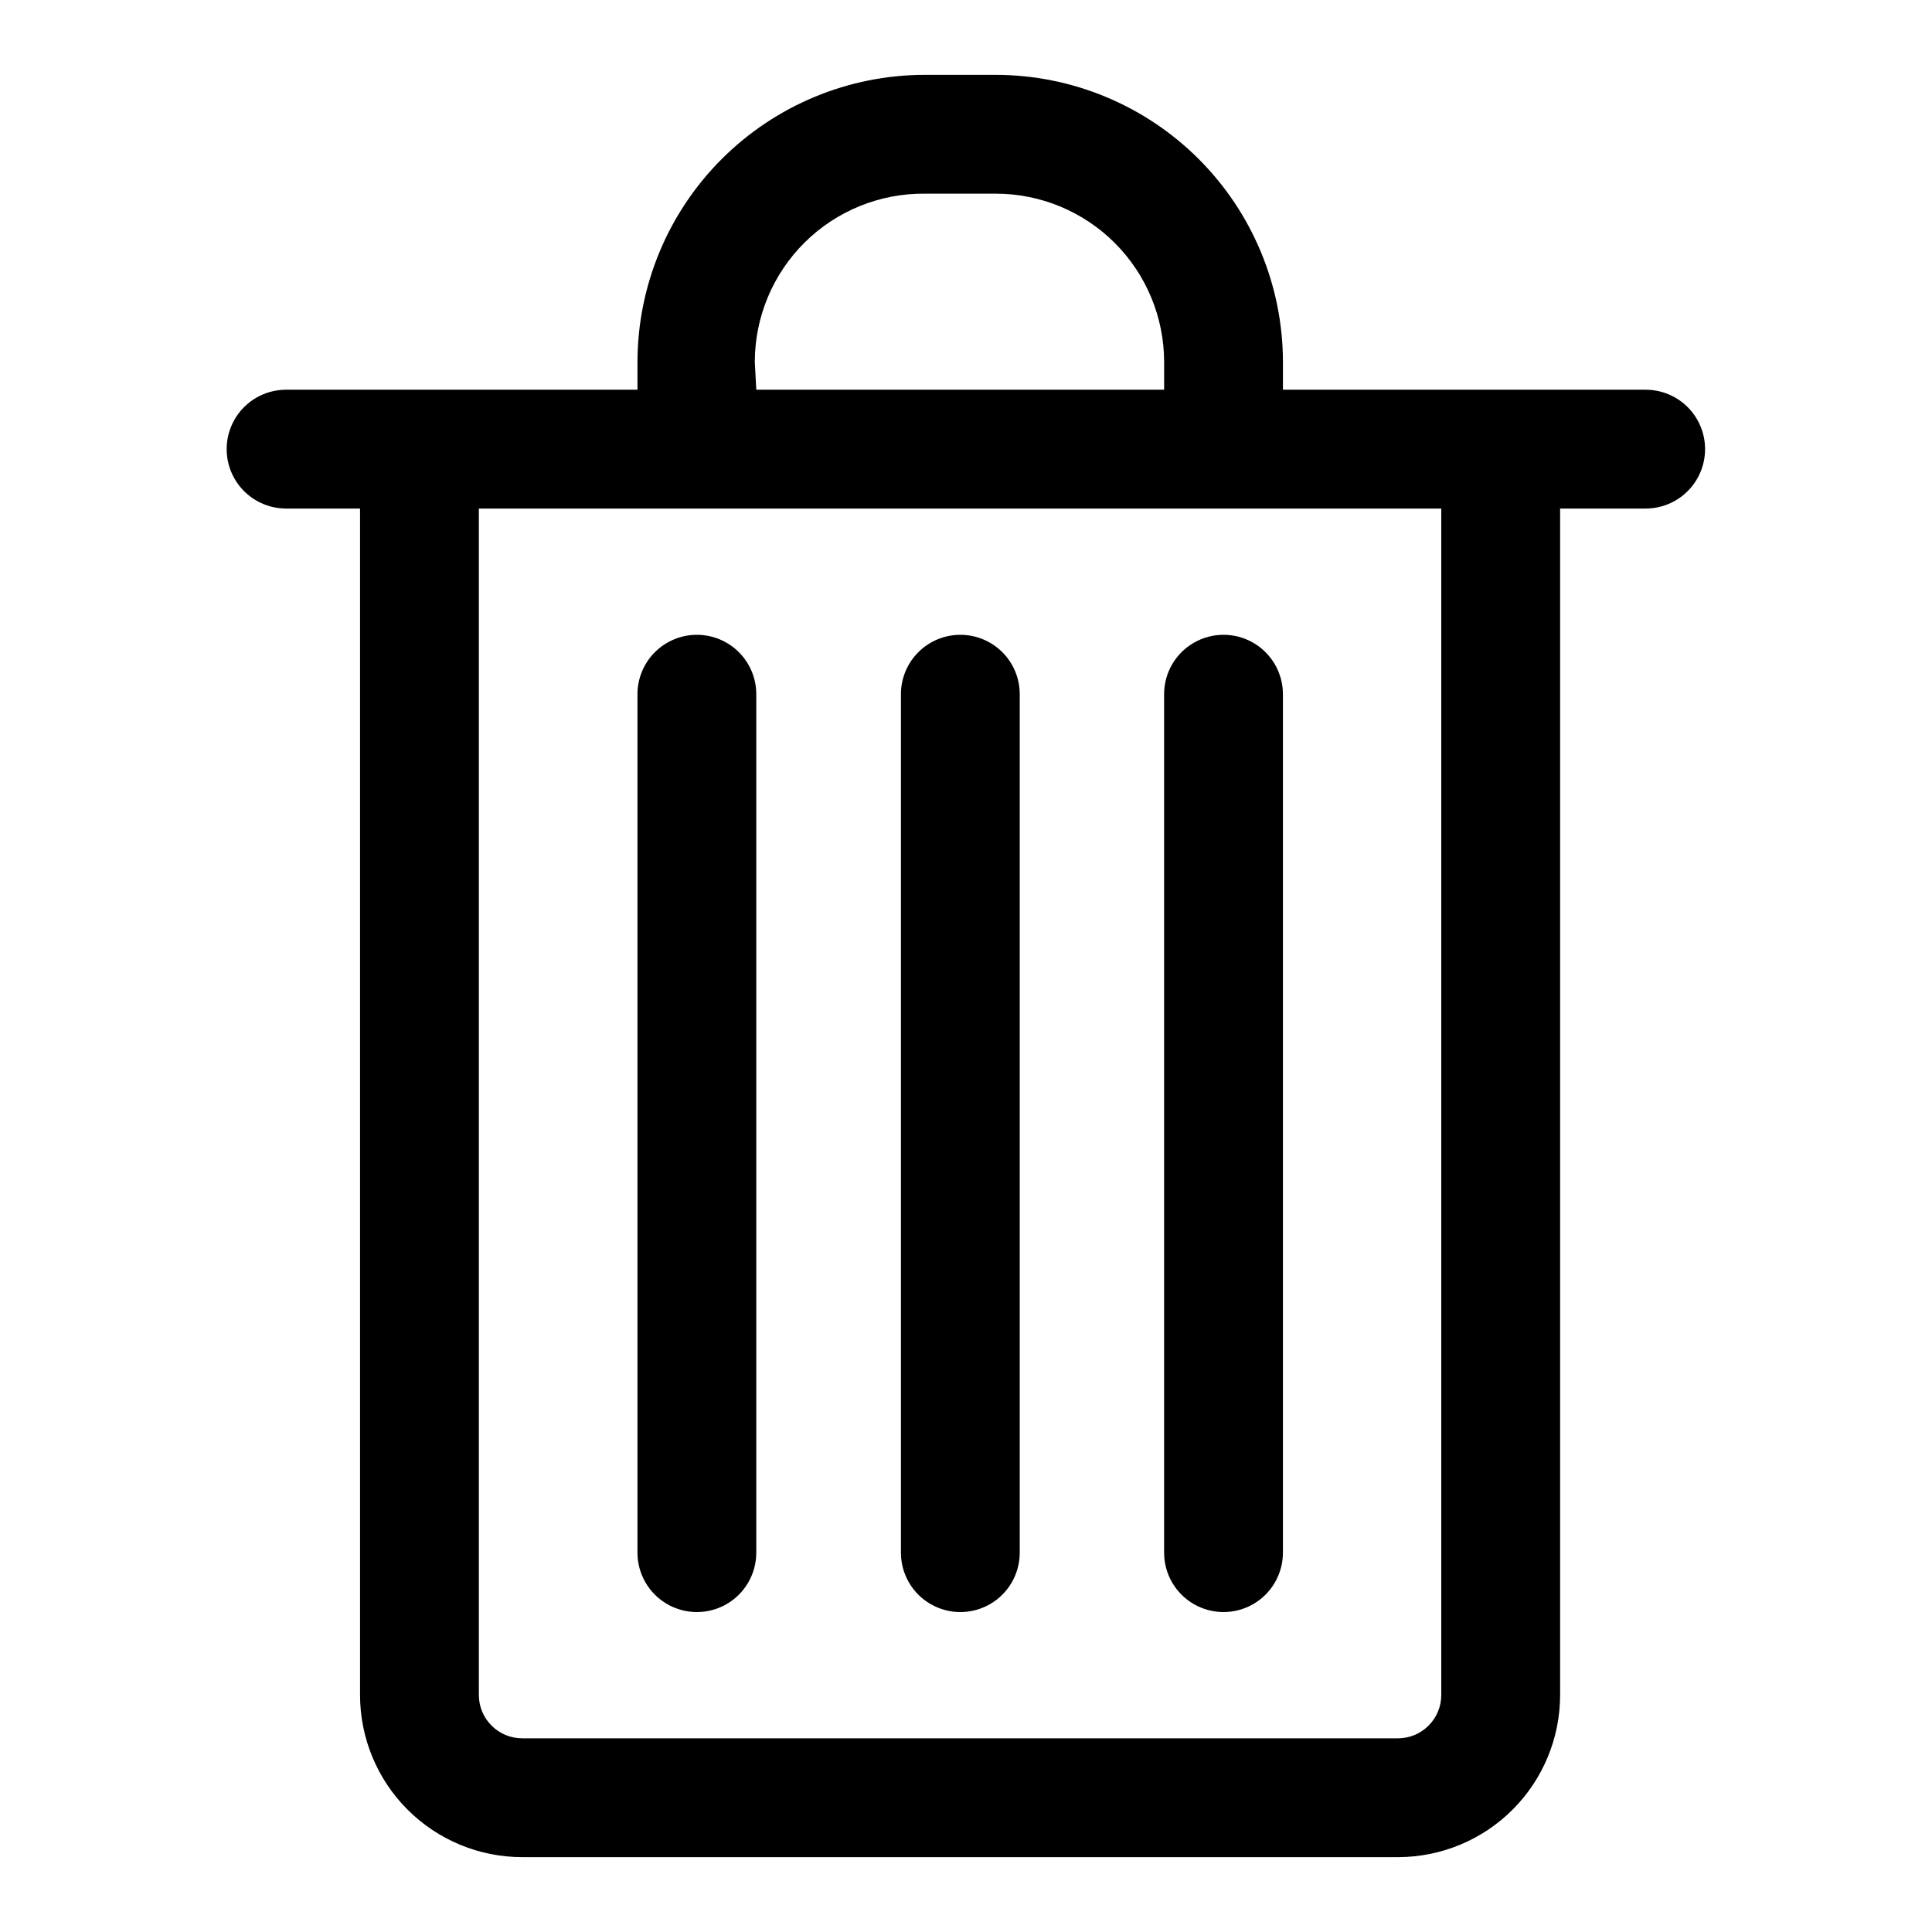
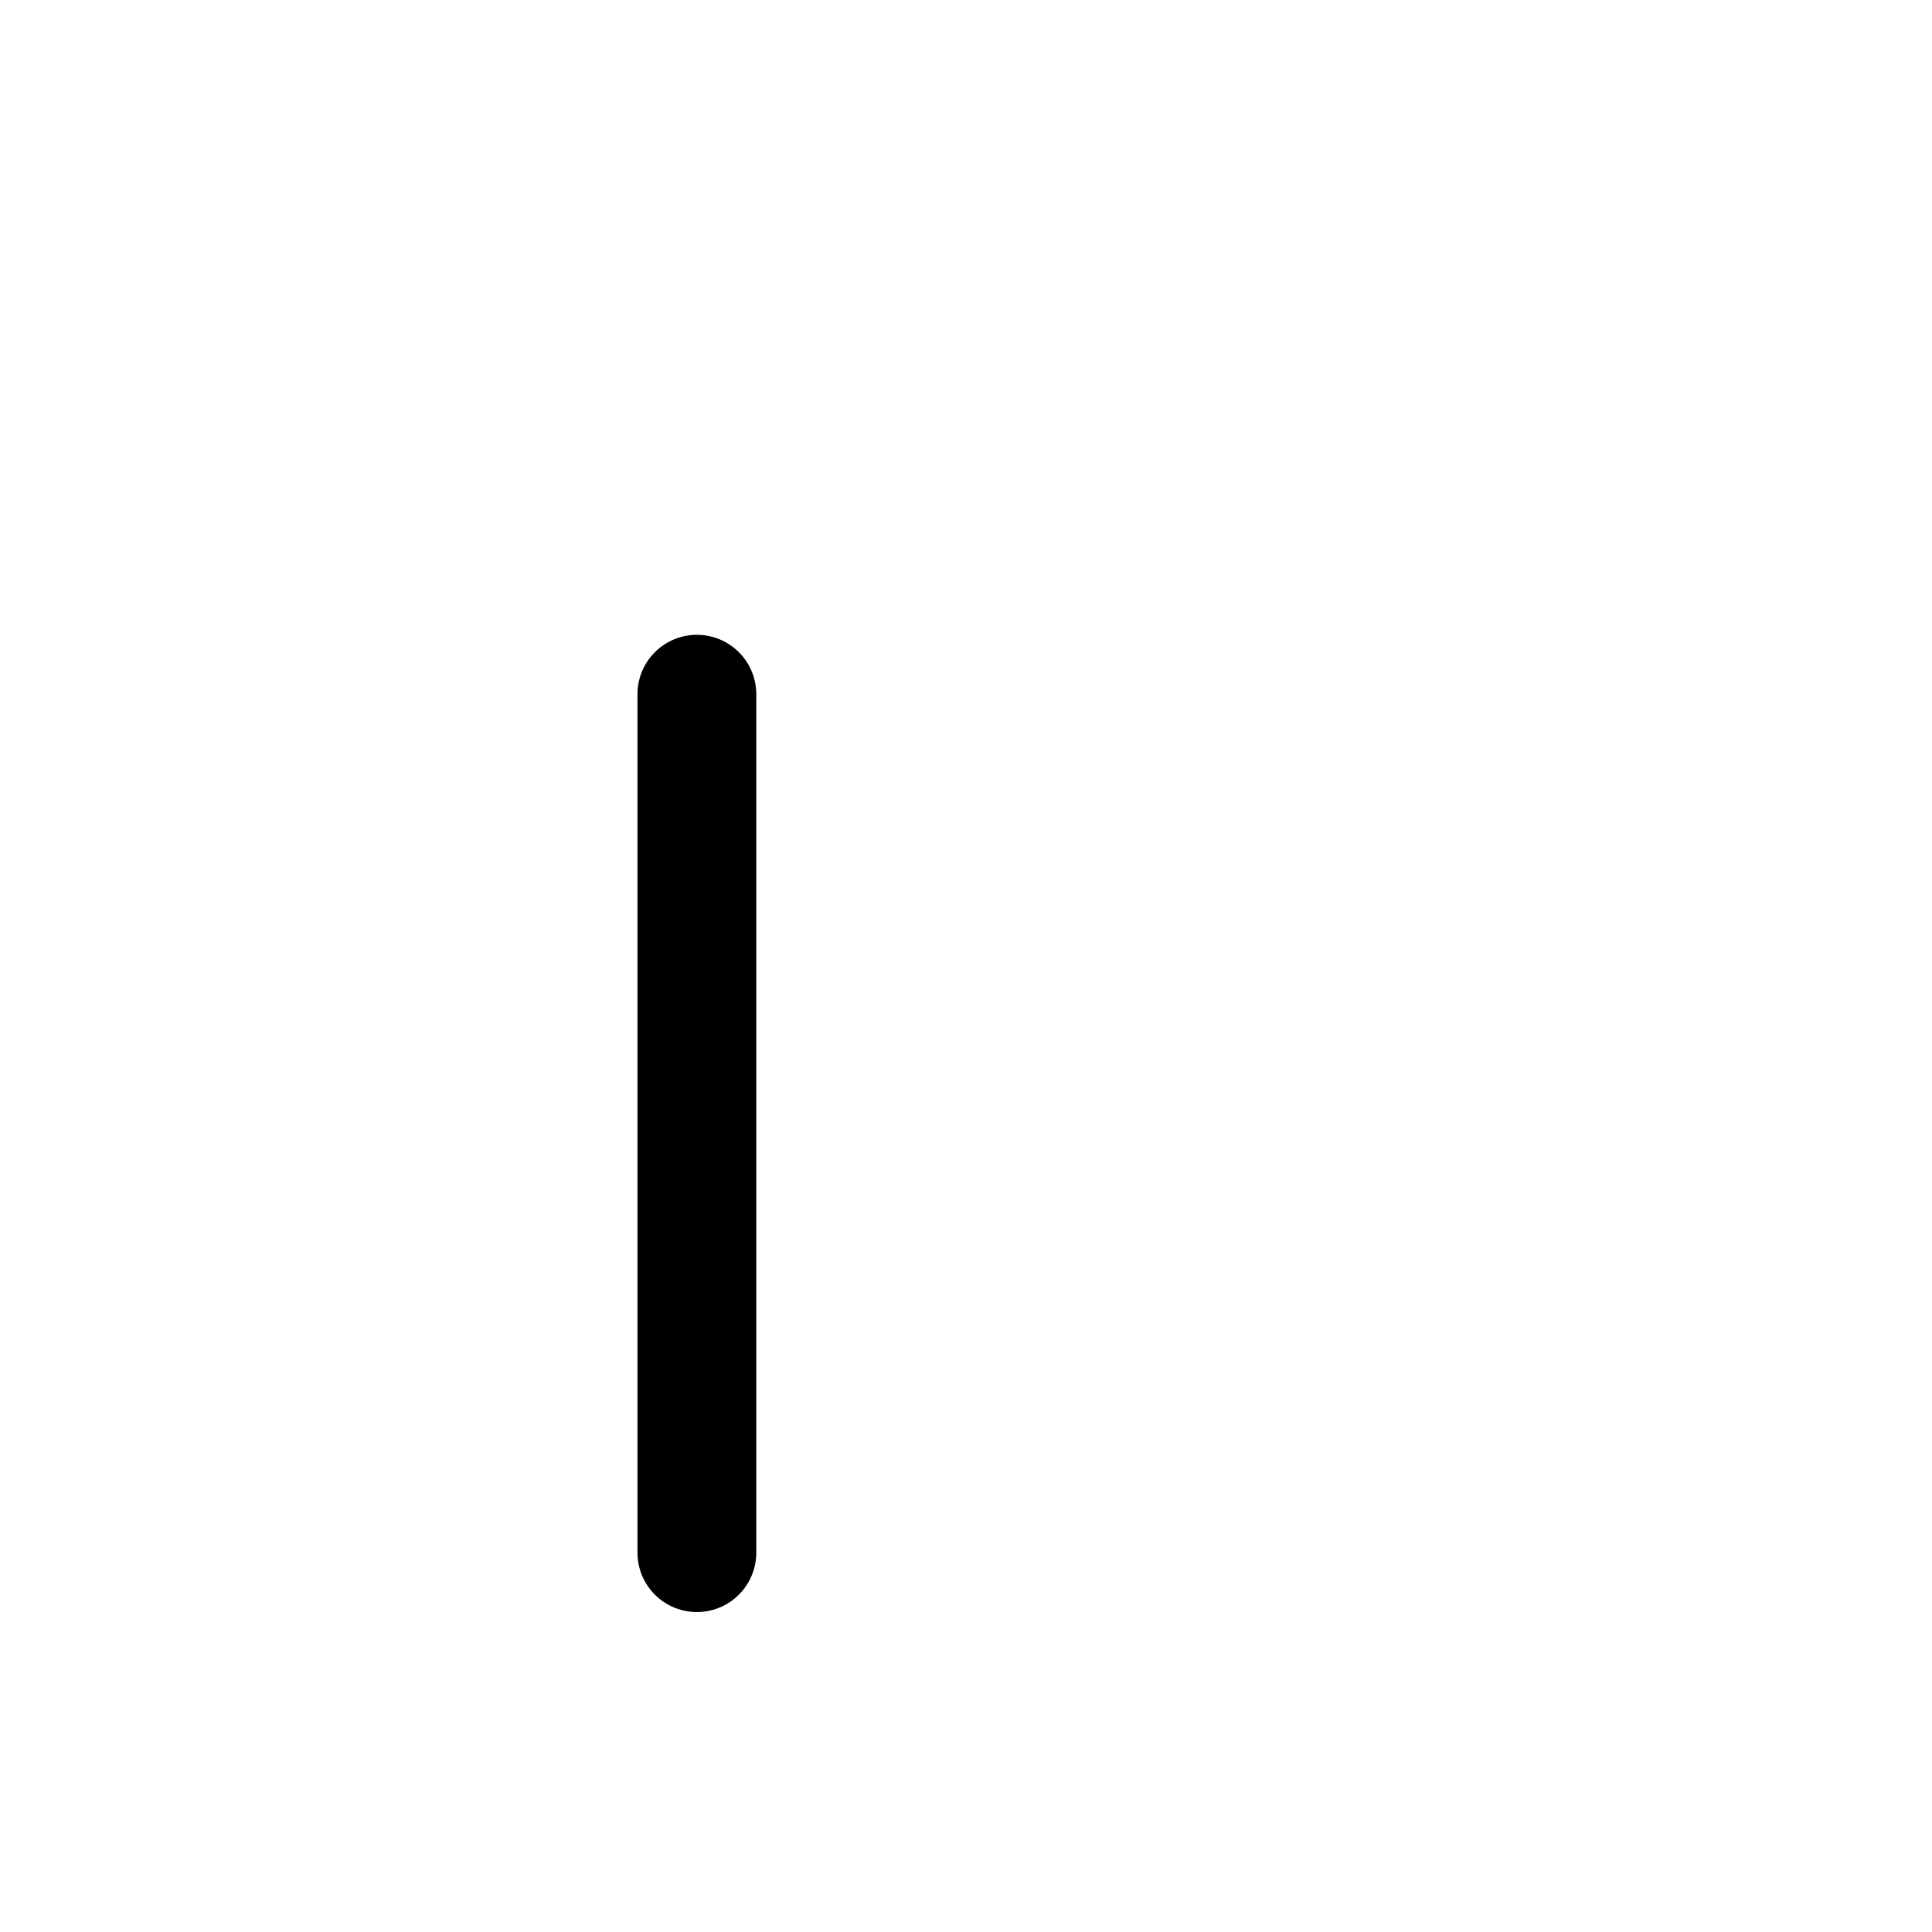
<svg xmlns="http://www.w3.org/2000/svg" fill="#000000" width="800px" height="800px" version="1.1" viewBox="144 144 512 512">
  <g>
-     <path d="m580.19 247.28h-96.195v-7.32c-0.02-20.184-8.047-39.531-22.316-53.805-14.273-14.27-33.621-22.297-53.805-22.32h-18.816c-20.18 0.023-39.531 8.051-53.801 22.32-14.273 14.273-22.301 33.621-22.32 53.805v7.32h-93.125c-5.625 0-10.824 3-13.637 7.871s-2.812 10.875 0 15.746c2.812 4.871 8.012 7.871 13.637 7.871h19.602v314.41c0 11.398 4.527 22.328 12.59 30.391 8.059 8.059 18.992 12.59 30.391 12.59h232.23-0.004c11.375-0.043 22.266-4.59 30.293-12.645 8.027-8.059 12.531-18.965 12.531-30.336v-314.41h22.672c5.625 0 10.824-3 13.637-7.871 2.812-4.871 2.812-10.875 0-15.746s-8.012-7.871-13.637-7.871zm-236.16-7.32c0-11.906 4.758-23.32 13.215-31.703 8.453-8.379 19.91-13.035 31.812-12.934h18.816c11.836 0 23.191 4.703 31.562 13.074 8.367 8.371 13.07 19.723 13.07 31.562v7.32h-108.08zm181.92 353.22c0.004 6.285-5.047 11.406-11.336 11.492h-232.22c-6.348 0-11.492-5.144-11.492-11.492v-314.41h255.05z" />
    <path d="m328.68 312.23c-4.176 0-8.184 1.656-11.133 4.609-2.953 2.953-4.613 6.957-4.613 11.133v227.5c0 5.625 3 10.82 7.871 13.633 4.871 2.812 10.875 2.812 15.746 0 4.871-2.812 7.871-8.008 7.871-13.633v-227.5c0-4.176-1.66-8.18-4.609-11.133-2.953-2.953-6.957-4.609-11.133-4.609z" />
-     <path d="m398.5 312.23c-4.176 0-8.18 1.656-11.133 4.609-2.953 2.953-4.613 6.957-4.613 11.133v227.5c0 5.625 3 10.82 7.871 13.633 4.875 2.812 10.875 2.812 15.746 0s7.871-8.008 7.871-13.633v-227.5c0-4.176-1.656-8.18-4.609-11.133-2.953-2.953-6.957-4.609-11.133-4.609z" />
-     <path d="m452.5 327.97v227.5c0 5.625 3 10.82 7.871 13.633 4.875 2.812 10.875 2.812 15.746 0s7.871-8.008 7.871-13.633v-227.5c0-5.625-3-10.82-7.871-13.633s-10.871-2.812-15.746 0c-4.871 2.812-7.871 8.008-7.871 13.633z" />
  </g>
</svg>